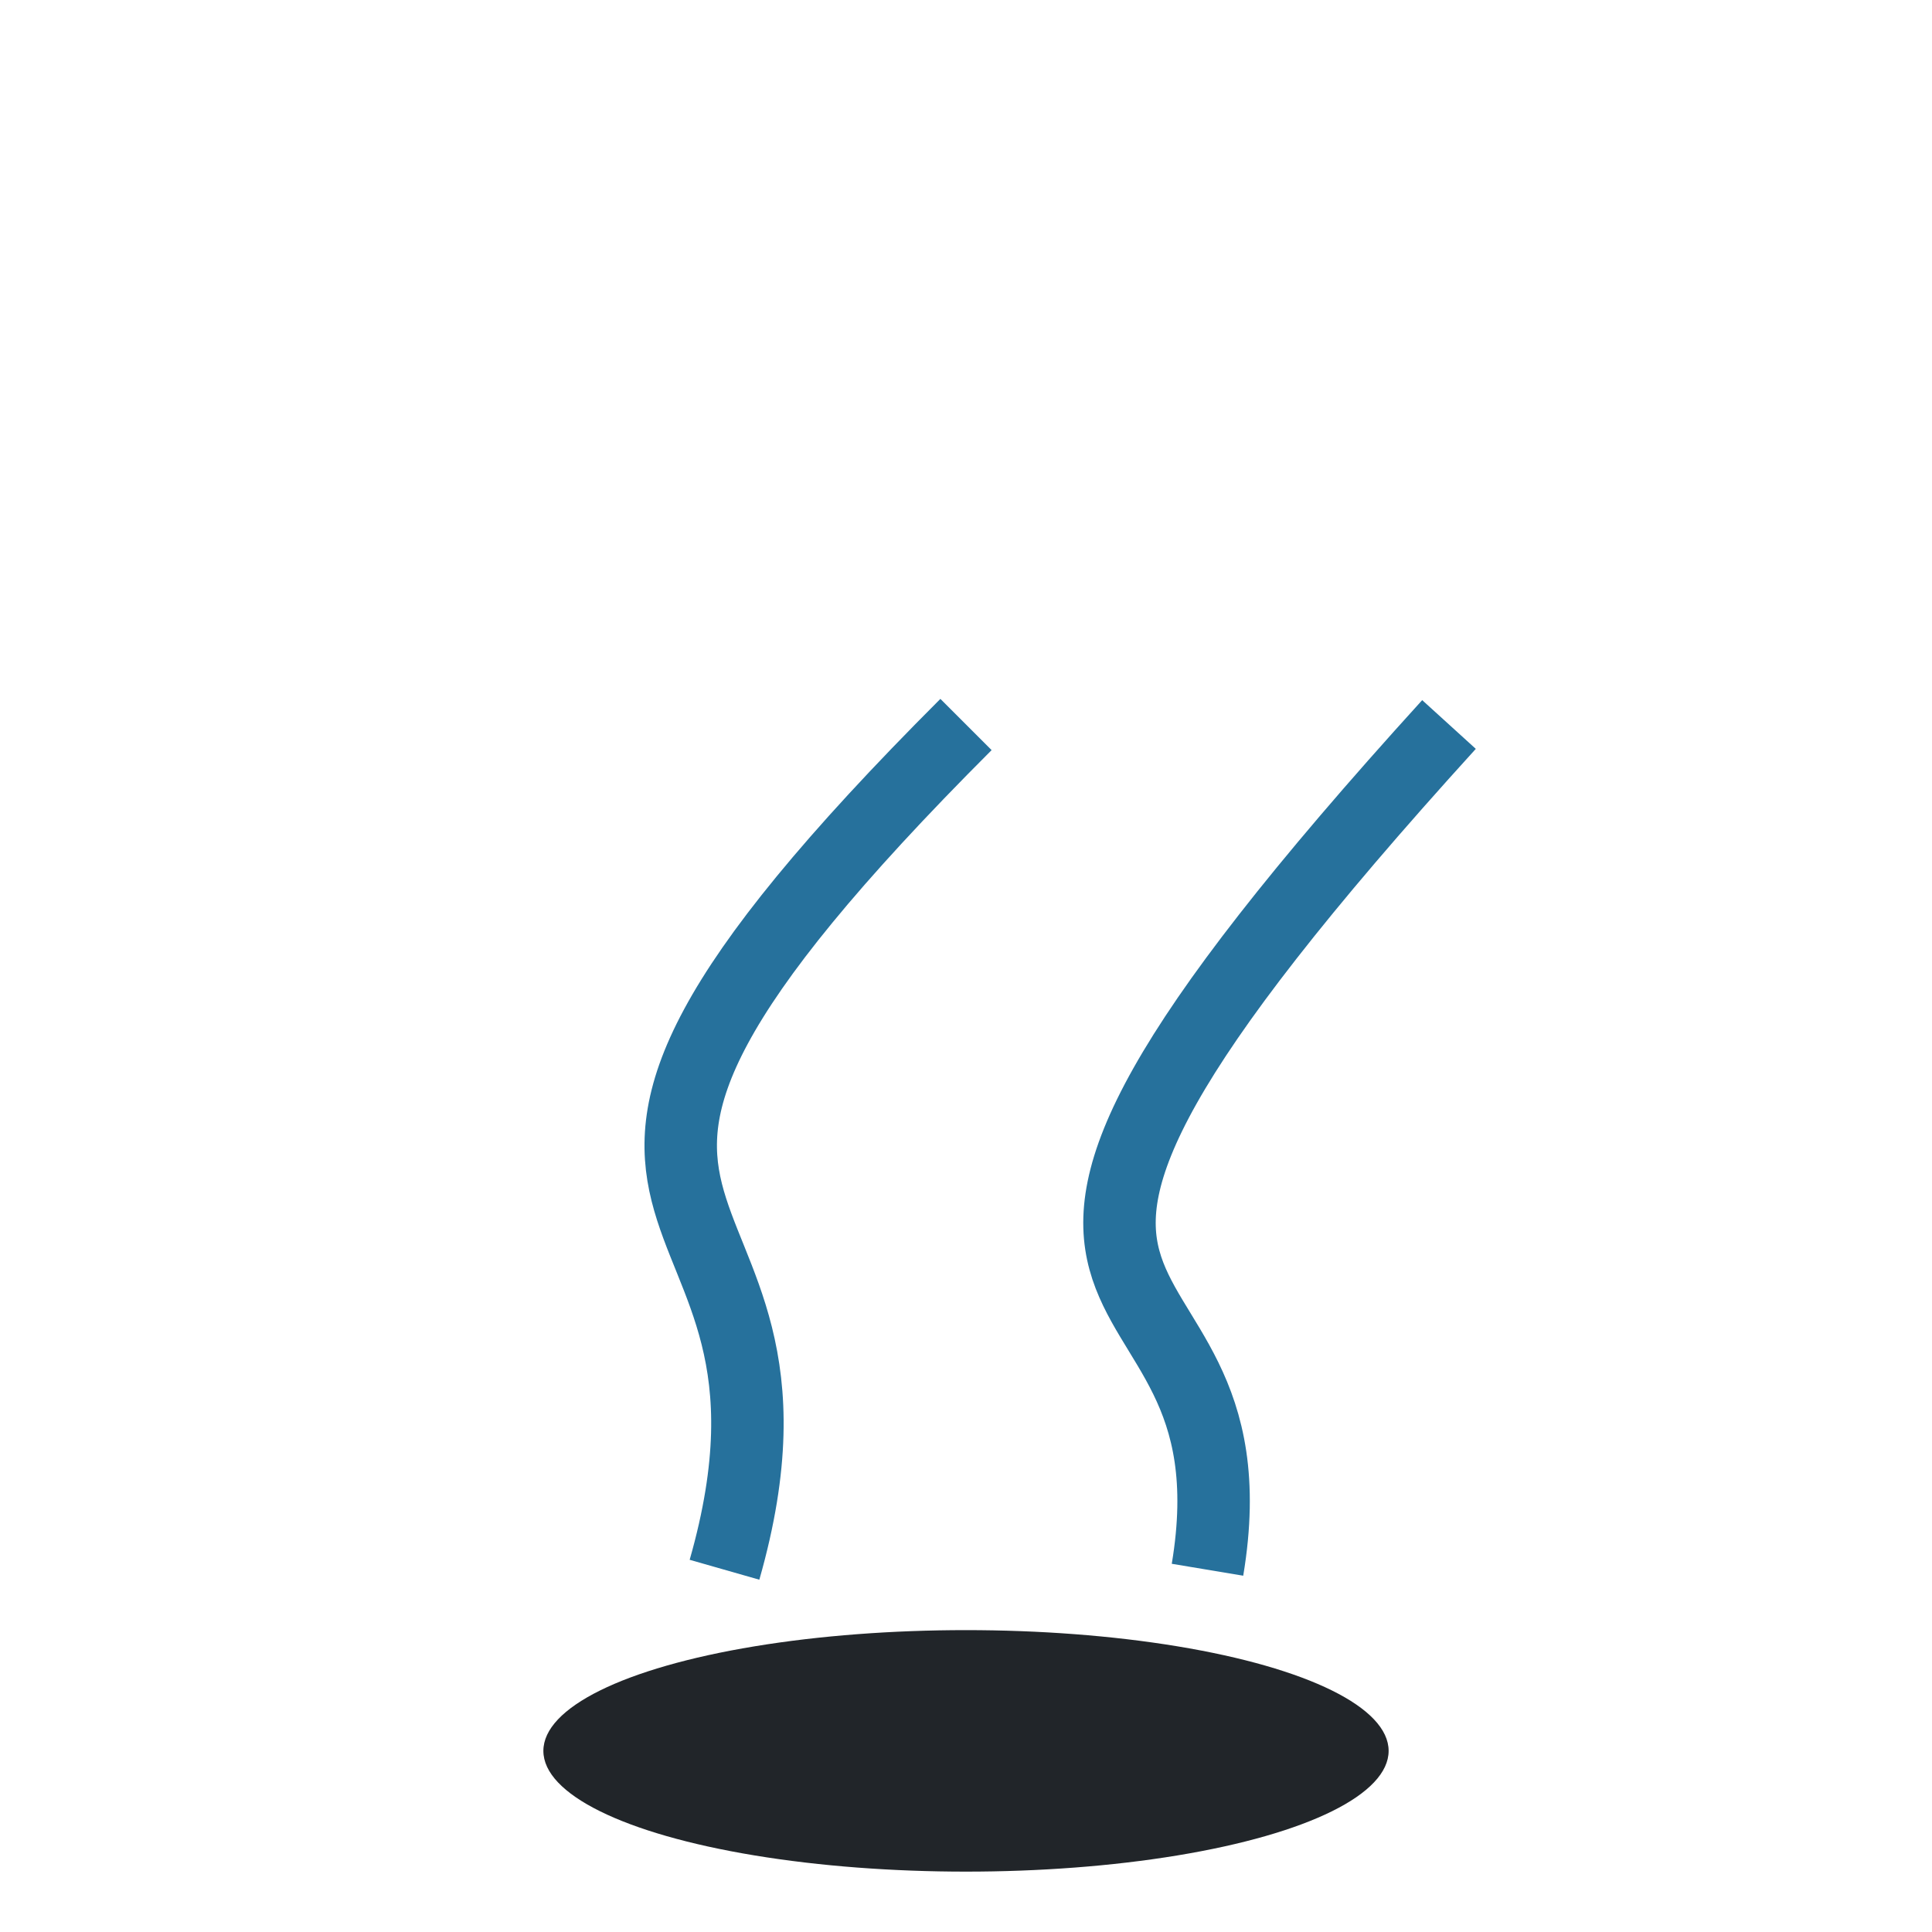
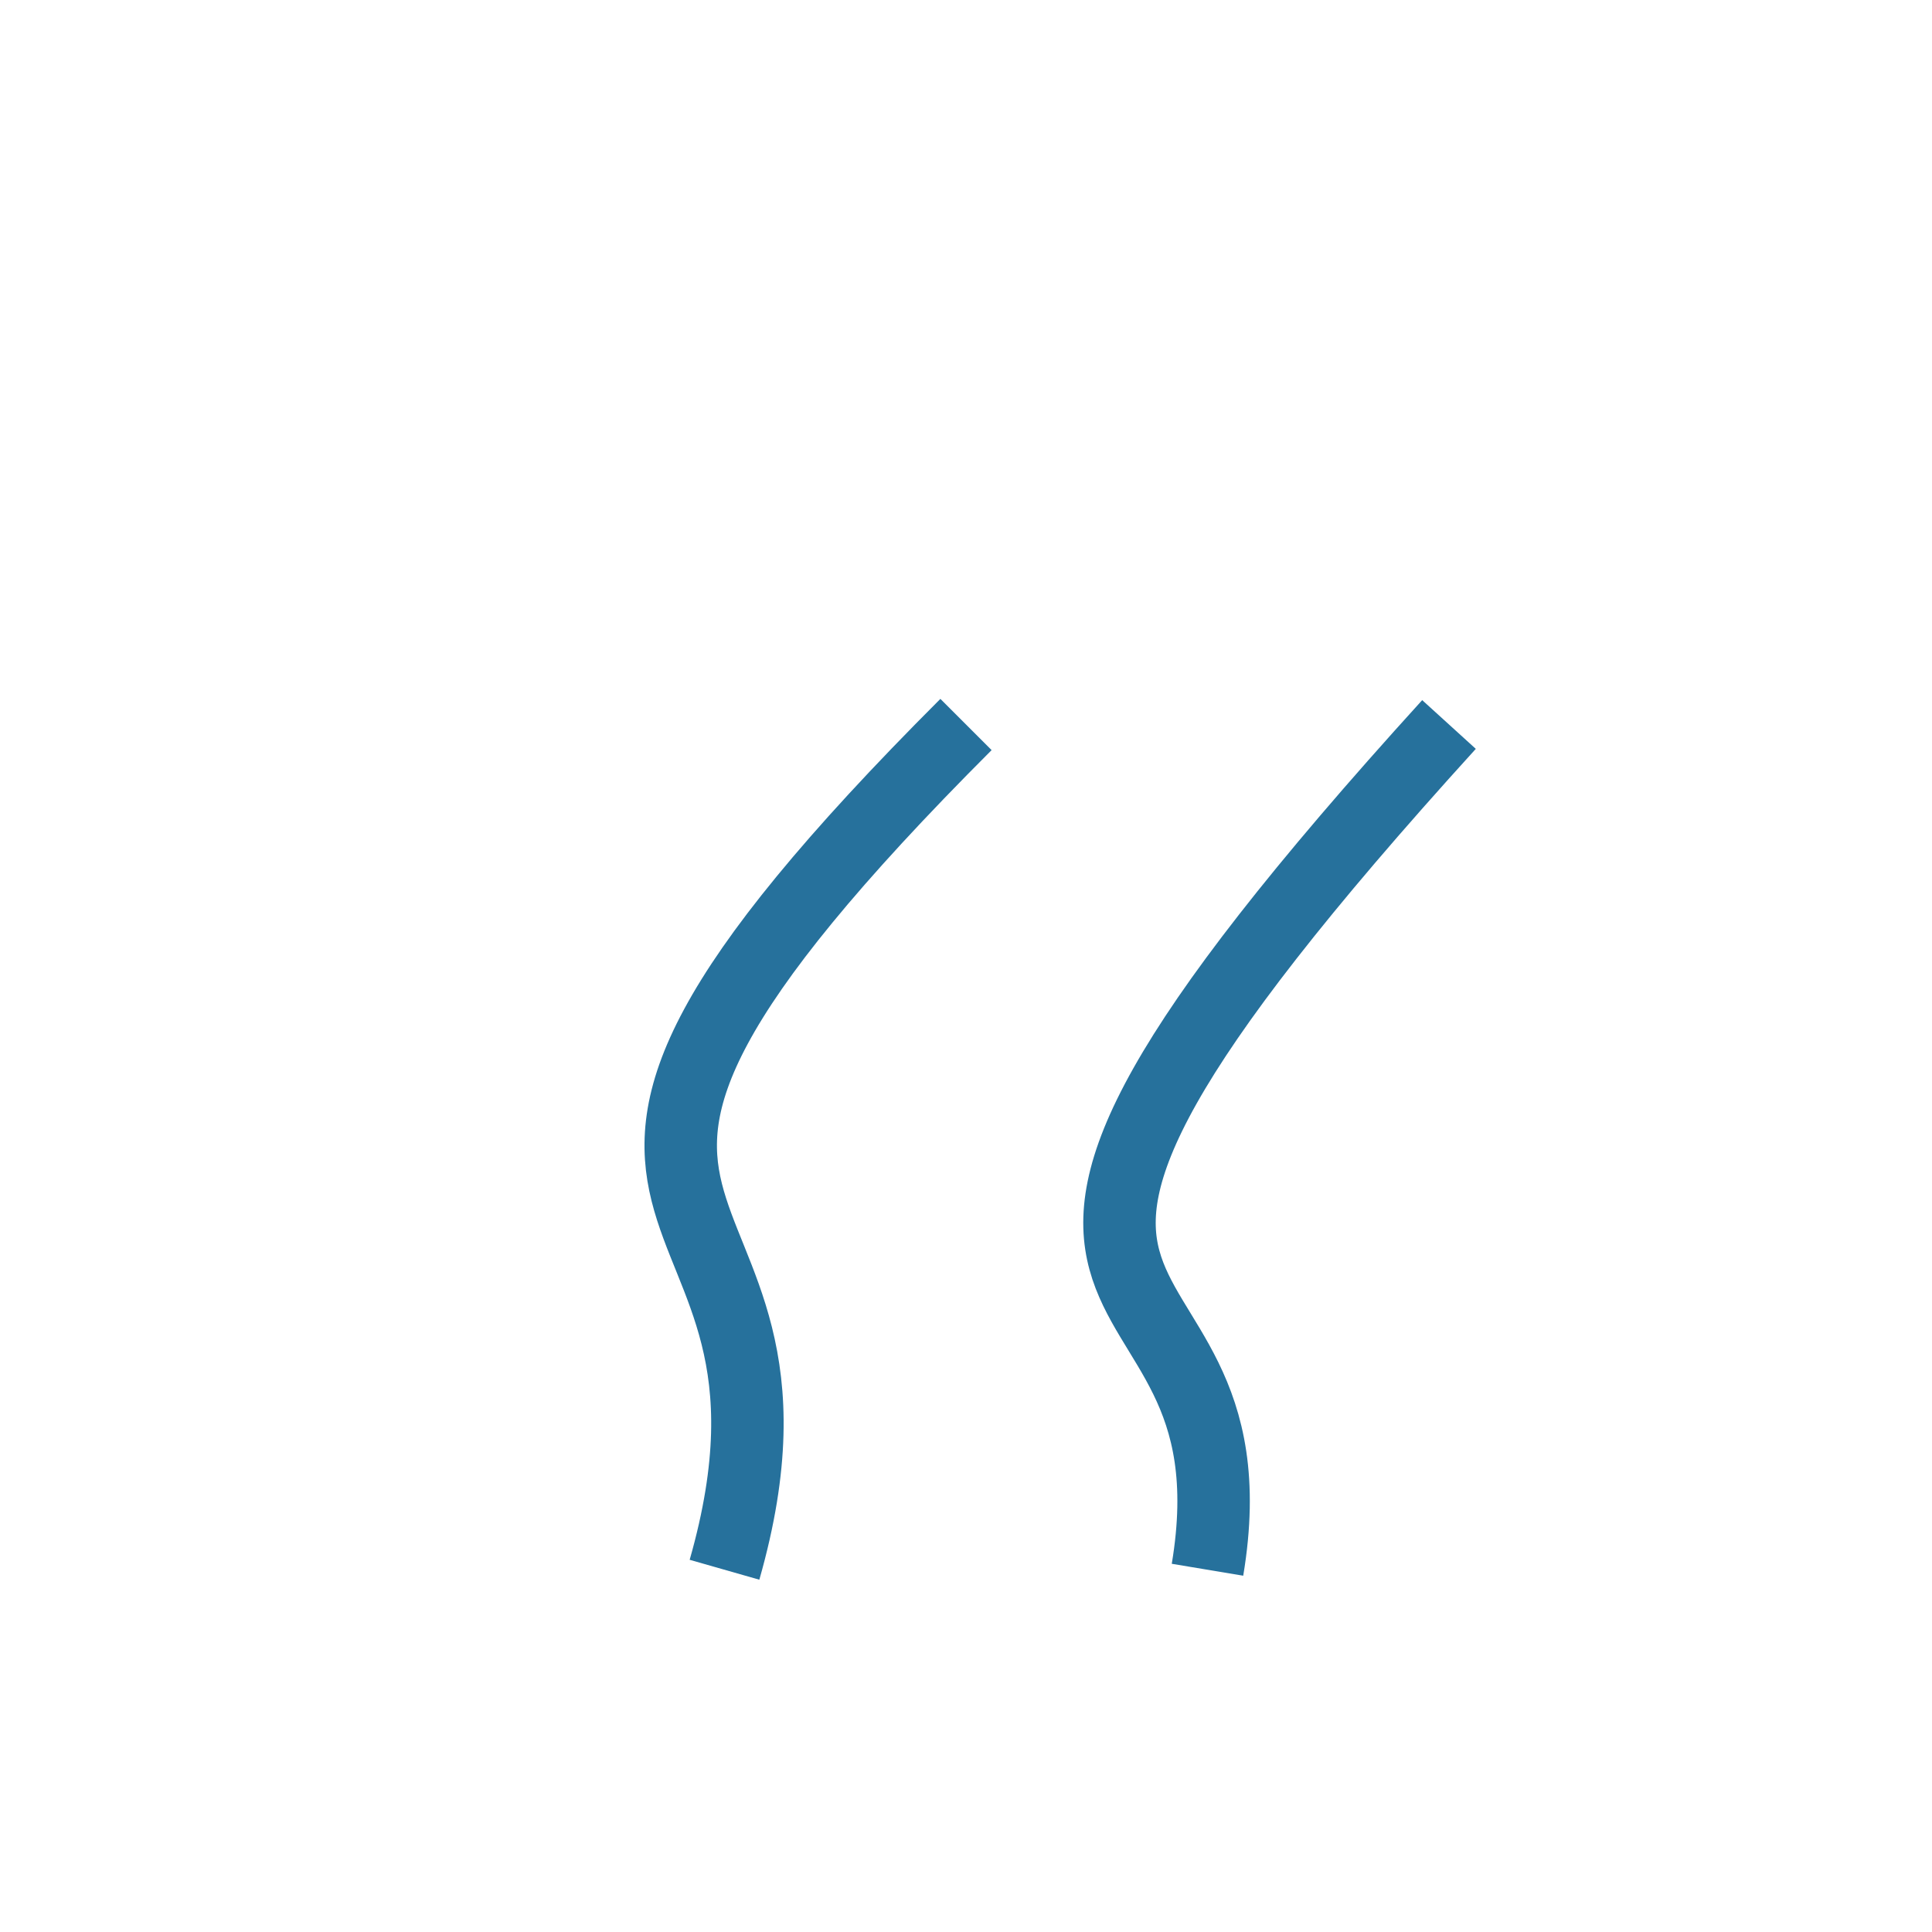
<svg xmlns="http://www.w3.org/2000/svg" width="32" height="32" viewBox="0 0 32 32">
  <path d="M12 26c2-7-5-5 4-14M20 26c1-6-6-3 4-14" stroke="#26719C" stroke-width="1.2" fill="none" />
-   <ellipse cx="16" cy="29" rx="7" ry="2" fill="#212529" />
</svg>